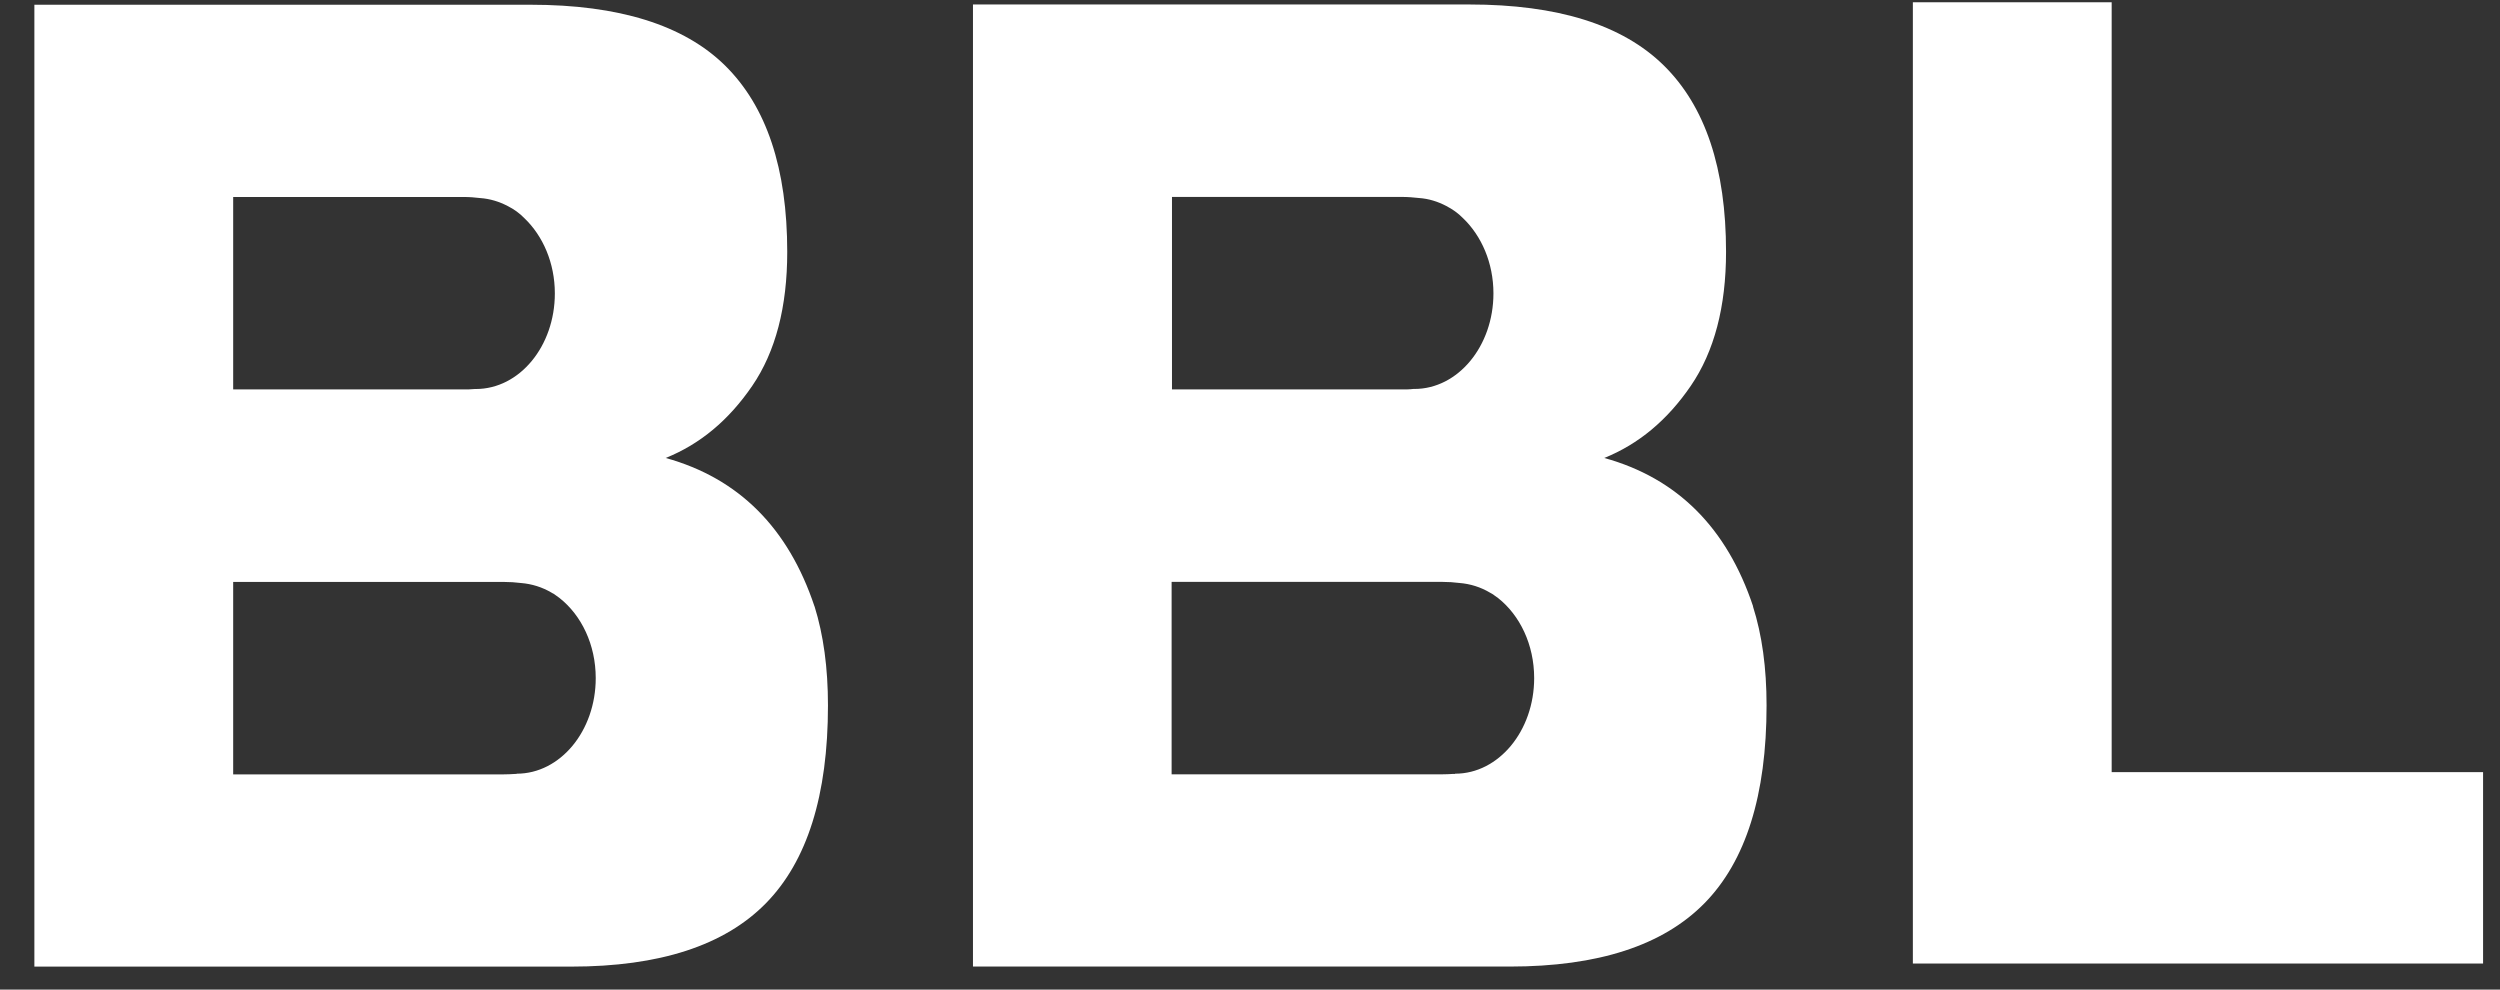
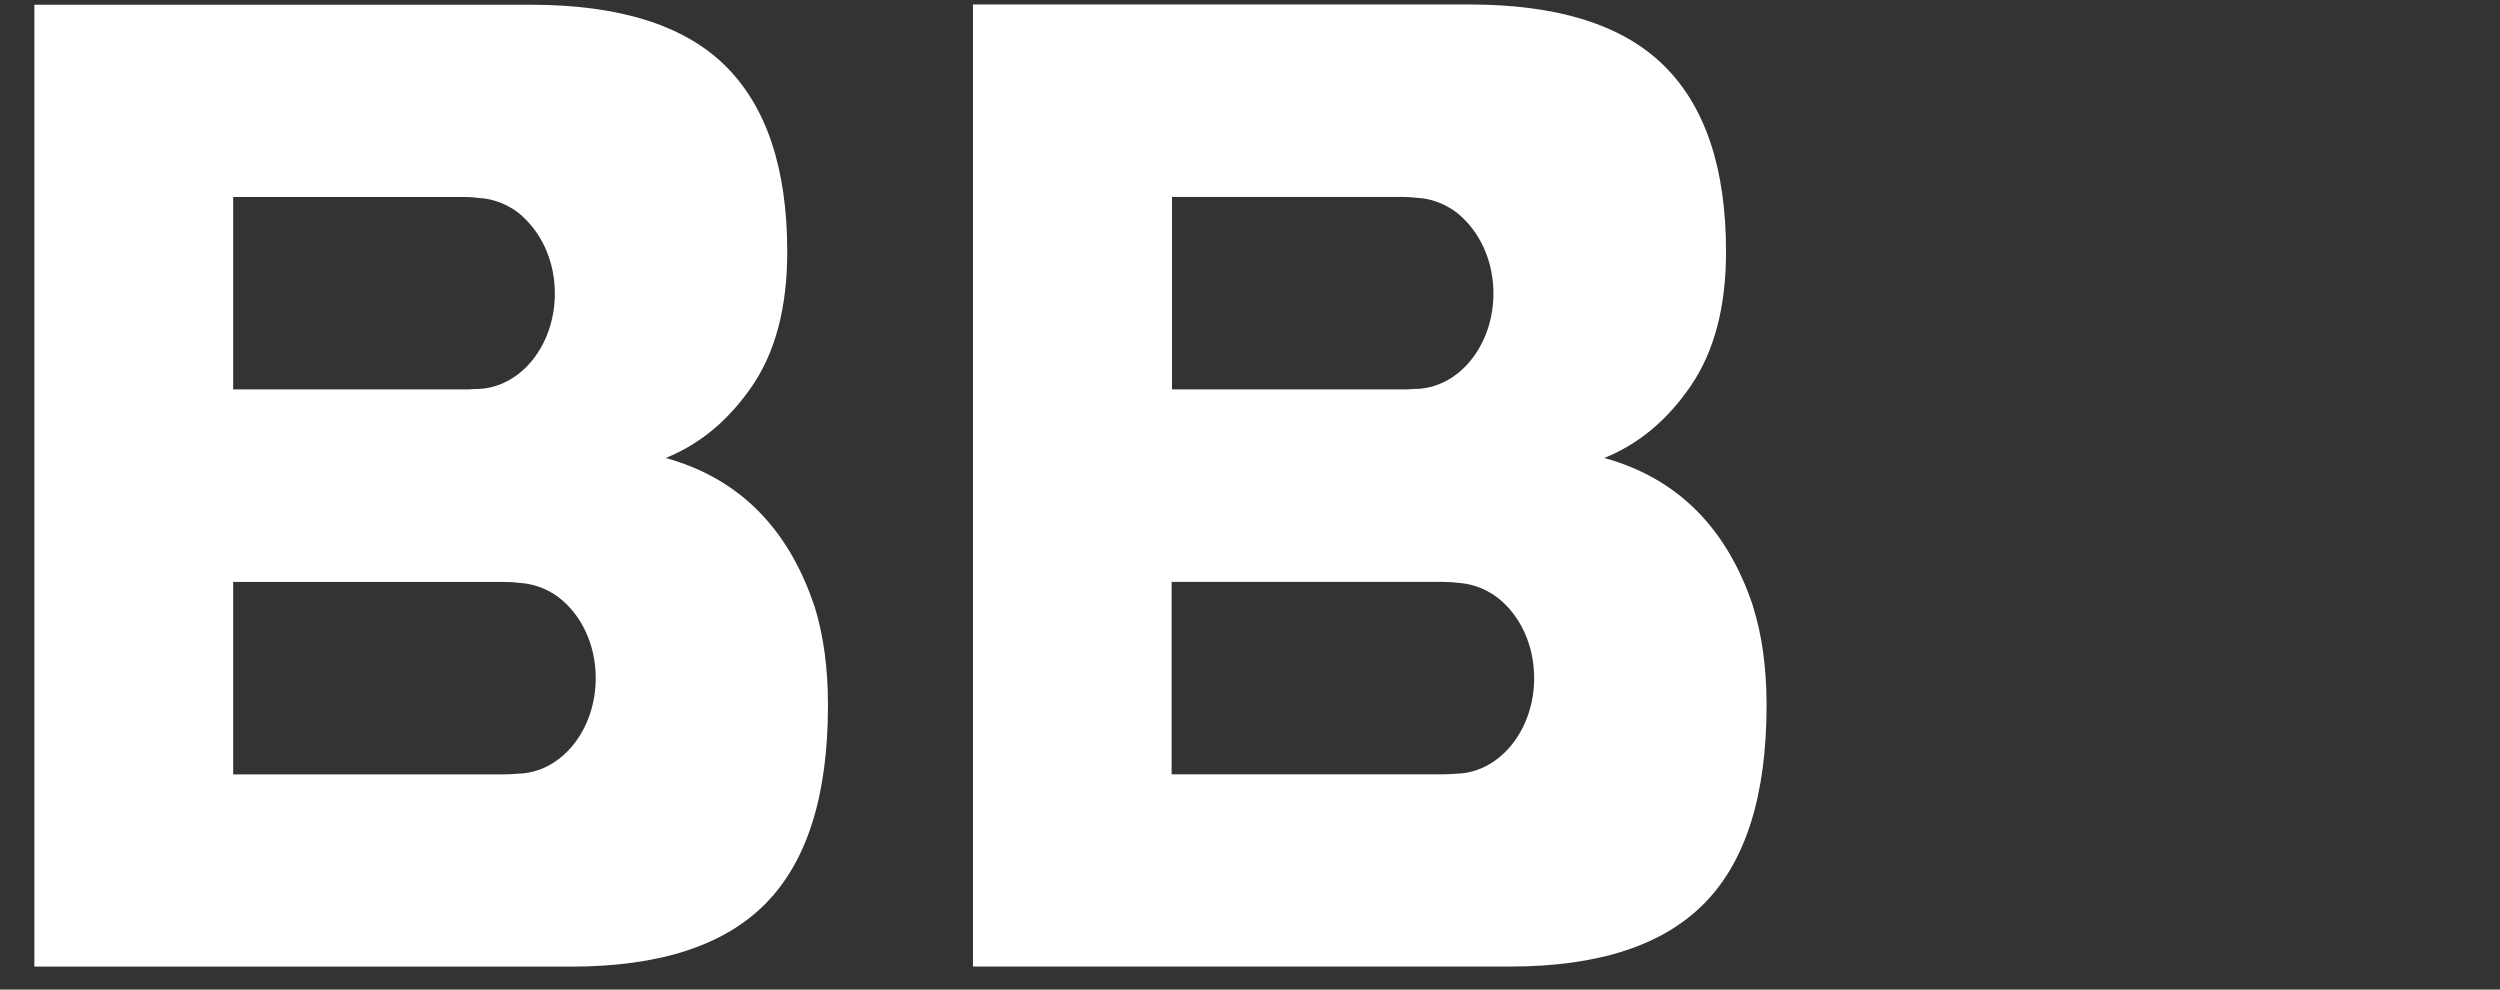
<svg xmlns="http://www.w3.org/2000/svg" width="48" height="19" viewBox="0 0 48 19" fill="none">
  <rect x="0" y="0" width="48" height="19" fill="#333333" stroke="none" />
  <g clip-path="url(#clip0_205_1516)">
    <path d="M9.917 14.86C9.917 14.86 9.896 14.86 9.885 14.86C9.816 14.864 9.746 14.868 9.669 14.868H4.477V11.173H9.669C9.788 11.173 9.899 11.181 10.004 11.194C10.213 11.211 10.412 11.274 10.59 11.379C10.601 11.388 10.614 11.392 10.629 11.4C10.642 11.409 10.66 11.421 10.677 11.434C10.702 11.451 10.723 11.468 10.747 11.485C11.162 11.814 11.438 12.375 11.438 13.02C11.438 14.033 10.758 14.855 9.92 14.855L9.917 14.86ZM4.477 3.782H8.891C9.01 3.782 9.118 3.79 9.222 3.803C9.407 3.816 9.585 3.871 9.746 3.955C9.871 4.018 9.976 4.094 10.07 4.191C10.423 4.529 10.653 5.047 10.653 5.634C10.653 6.646 9.976 7.469 9.135 7.469C9.128 7.469 9.121 7.469 9.114 7.469C9.044 7.477 8.971 7.477 8.894 7.477H4.477V3.782ZM15.639 11.645C15.136 10.135 14.184 9.182 12.781 8.793C13.441 8.528 13.992 8.068 14.442 7.41C14.892 6.752 15.115 5.891 15.115 4.837C15.115 3.234 14.718 2.044 13.922 1.259C13.13 0.479 11.881 0.091 10.189 0.091H0.66V18.559H10.967C12.663 18.559 13.908 18.154 14.704 17.344C15.499 16.534 15.897 15.269 15.897 13.543C15.897 12.822 15.81 12.189 15.639 11.641V11.645Z" fill="white" />
    <path d="M27.938 14.859C27.938 14.859 27.917 14.859 27.903 14.859C27.837 14.863 27.763 14.867 27.686 14.867H22.495V11.172H27.686C27.805 11.172 27.917 11.18 28.021 11.193C28.231 11.21 28.43 11.273 28.608 11.379C28.618 11.387 28.632 11.391 28.646 11.4C28.663 11.408 28.677 11.421 28.695 11.434C28.719 11.45 28.74 11.467 28.765 11.484C29.18 11.813 29.456 12.374 29.456 13.02C29.456 14.032 28.775 14.855 27.938 14.855V14.859ZM22.498 3.781H26.912C27.03 3.781 27.139 3.79 27.247 3.802C27.432 3.815 27.606 3.87 27.767 3.954C27.889 4.018 27.997 4.093 28.091 4.19C28.444 4.528 28.674 5.047 28.674 5.633C28.674 6.646 27.994 7.468 27.156 7.468C27.149 7.468 27.142 7.468 27.135 7.468C27.065 7.477 26.989 7.477 26.915 7.477H22.502V3.781H22.498ZM33.66 11.644C33.157 10.134 32.205 9.181 30.802 8.793C31.462 8.527 32.013 8.067 32.463 7.409C32.913 6.751 33.14 5.89 33.14 4.836C33.14 3.233 32.742 2.043 31.947 1.259C31.151 0.474 29.905 0.086 28.21 0.086H18.681V18.558H28.988C30.684 18.558 31.929 18.153 32.725 17.343C33.52 16.534 33.918 15.268 33.918 13.543C33.918 12.821 33.831 12.189 33.656 11.64L33.66 11.644Z" fill="white" />
-     <path d="M40.544 14.825V0.044H36.727V18.5H47.676V14.825H40.544Z" fill="white" />
  </g>
  <defs>
    <clipPath id="clip0_205_1516">
      <rect width="47.015" height="18.515" fill="white" transform="translate(0.66 0.044)" />
    </clipPath>
  </defs>
</svg>